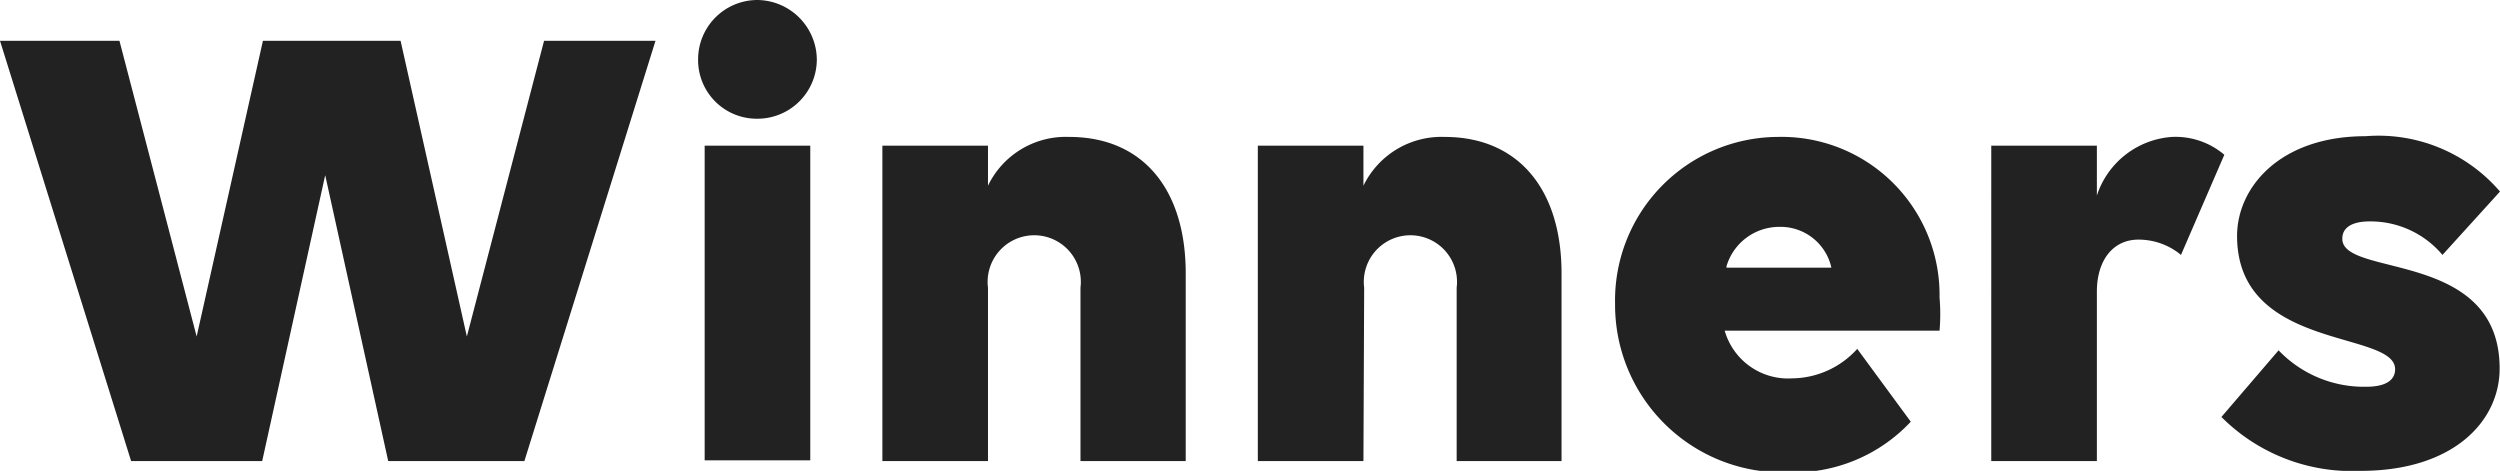
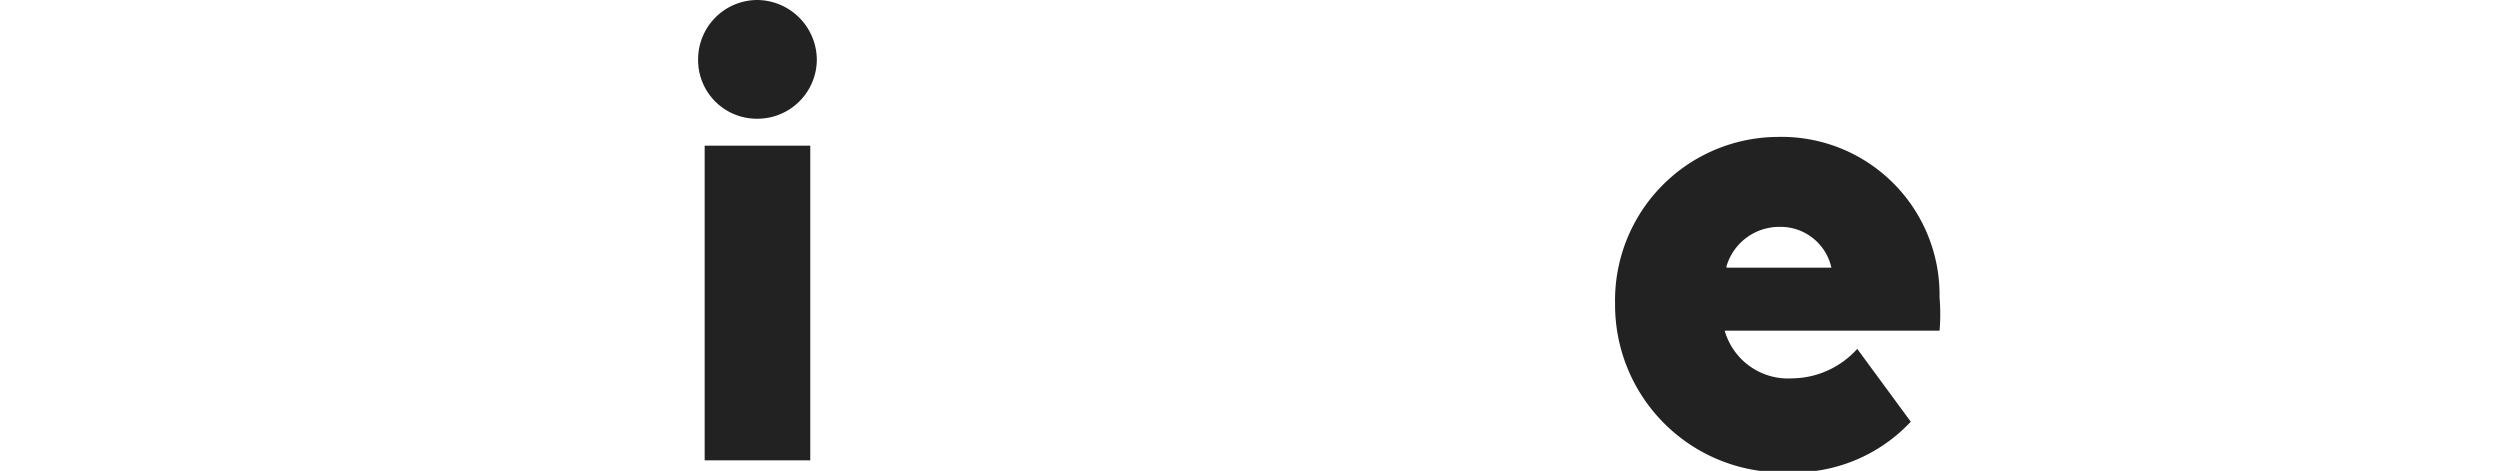
<svg xmlns="http://www.w3.org/2000/svg" viewBox="0 0 68.65 12.93">
  <defs>
    <style>.cls-1{isolation:isolate;}.cls-2{fill:#222;}</style>
  </defs>
  <g id="レイヤー_2" data-name="レイヤー 2">
    <g id="レイヤー_1-2" data-name="レイヤー 1">
      <g id="Winners" class="cls-1">
        <g class="cls-1">
-           <path class="cls-2" d="M18,1.12,14.4,12.66H10.66L8.93,4.81,7.2,12.66H3.6L0,1.12H3.28L5.4,9.24,7.22,1.12H11l1.82,8.12,2.12-8.12Z" />
          <path class="cls-2" d="M19.17,1.64A1.63,1.63,0,0,1,20.79,0a1.65,1.65,0,0,1,1.64,1.64,1.63,1.63,0,0,1-1.64,1.62A1.61,1.61,0,0,1,19.17,1.64Zm3.08,11h-2.9V4h2.9Z" />
-           <path class="cls-2" d="M27.13,12.66h-2.9V4h2.9V5.1a2.37,2.37,0,0,1,2.23-1.34c2,0,3.2,1.41,3.2,3.75v5.15H29.67V7.9a1.28,1.28,0,1,0-2.54,0Z" />
-           <path class="cls-2" d="M37.44,12.66h-2.9V4h2.9V5.1a2.38,2.38,0,0,1,2.23-1.34c2,0,3.21,1.41,3.21,3.75v5.15H40V7.9a1.28,1.28,0,1,0-2.54,0Z" />
          <path class="cls-2" d="M44.35,8.35A4.49,4.49,0,0,1,48.8,3.76a4.34,4.34,0,0,1,4.46,4.41,5.38,5.38,0,0,1,0,.91H47.36a1.81,1.81,0,0,0,1.85,1.31A2.44,2.44,0,0,0,51,9.58l1.47,2a4.4,4.4,0,0,1-3.37,1.39A4.6,4.6,0,0,1,44.35,8.35Zm3.06-1h2.88a1.43,1.43,0,0,0-1.44-1.12A1.51,1.51,0,0,0,47.41,7.31Z" />
-           <path class="cls-2" d="M57.58,12.66h-2.9V4h2.9V5.37a2.34,2.34,0,0,1,2.06-1.61,2.07,2.07,0,0,1,1.44.49L59.89,7a1.82,1.82,0,0,0-1.17-.42c-.69,0-1.14.56-1.14,1.43Z" />
-           <path class="cls-2" d="M68.64,10.12c0,1.44-1.26,2.81-3.82,2.81A5.06,5.06,0,0,1,61,11.45l1.57-1.83a3.24,3.24,0,0,0,2.41,1c.56,0,.79-.2.79-.48,0-1.08-4.34-.49-4.34-3.66,0-1.33,1.17-2.74,3.53-2.74a4.4,4.4,0,0,1,3.69,1.52L67.07,7a2.58,2.58,0,0,0-2-.92c-.5,0-.75.18-.75.47C64.3,7.63,68.64,6.84,68.64,10.12Z" />
        </g>
      </g>
    </g>
  </g>
</svg>